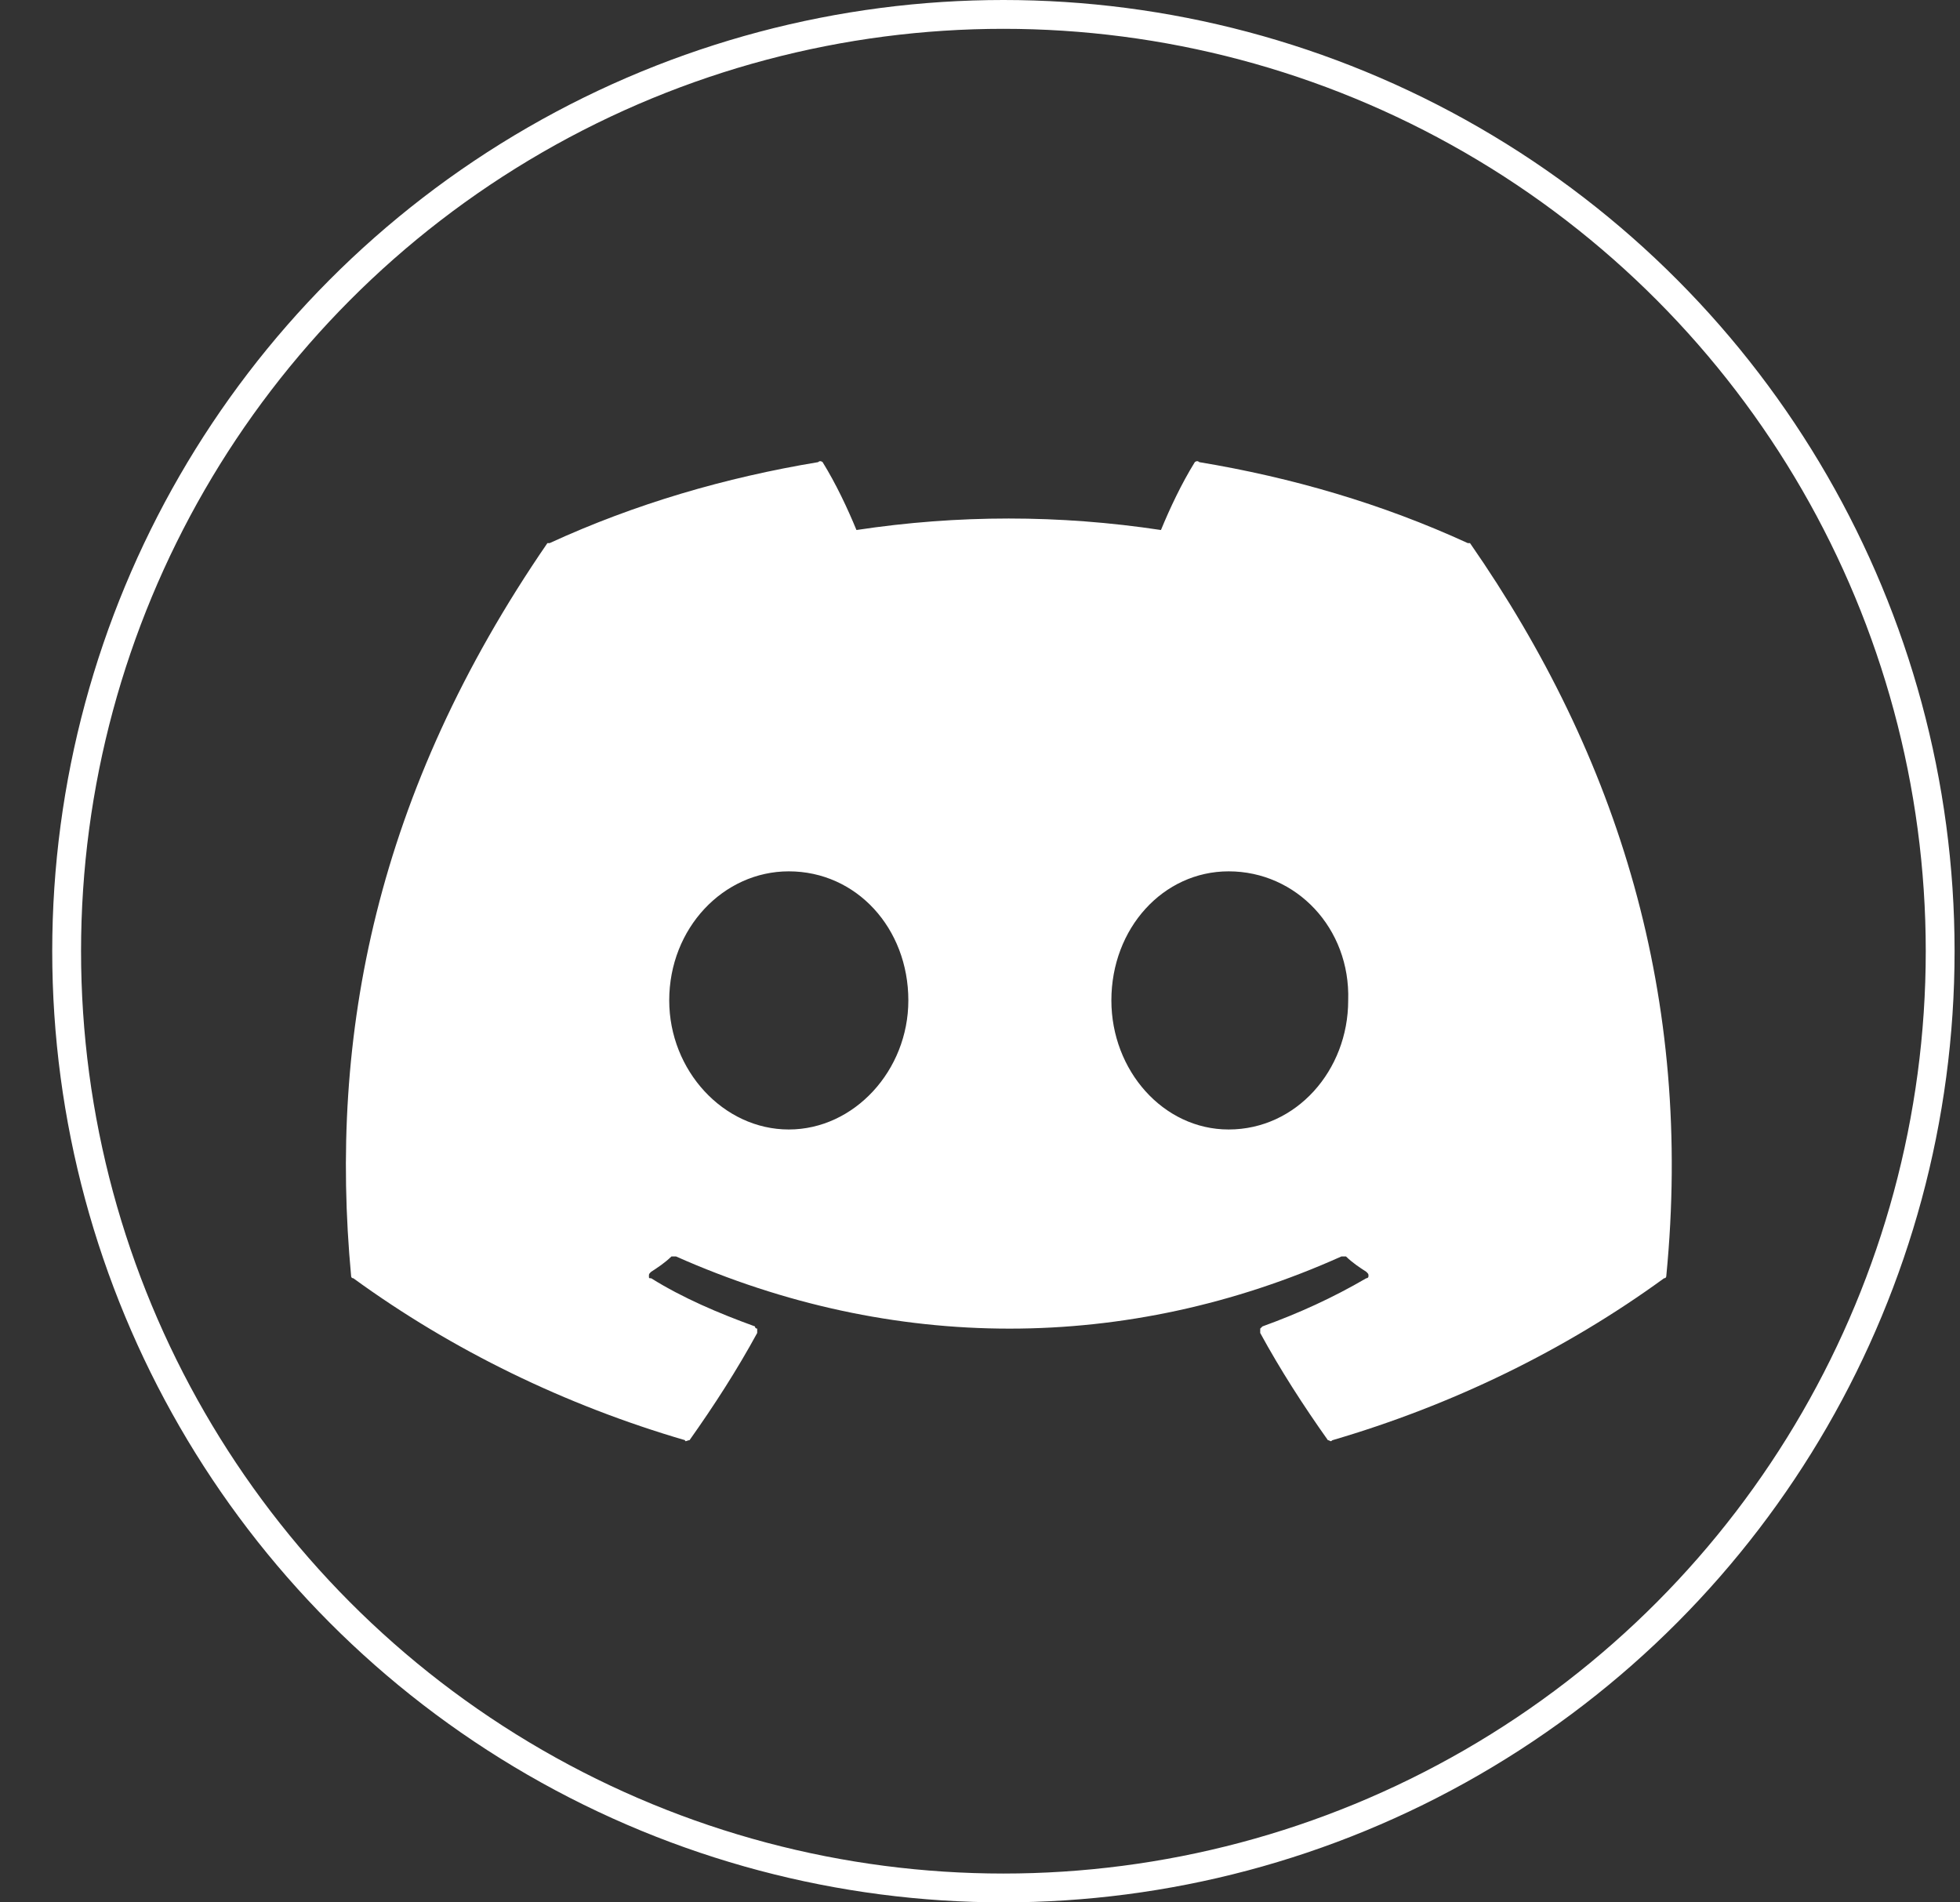
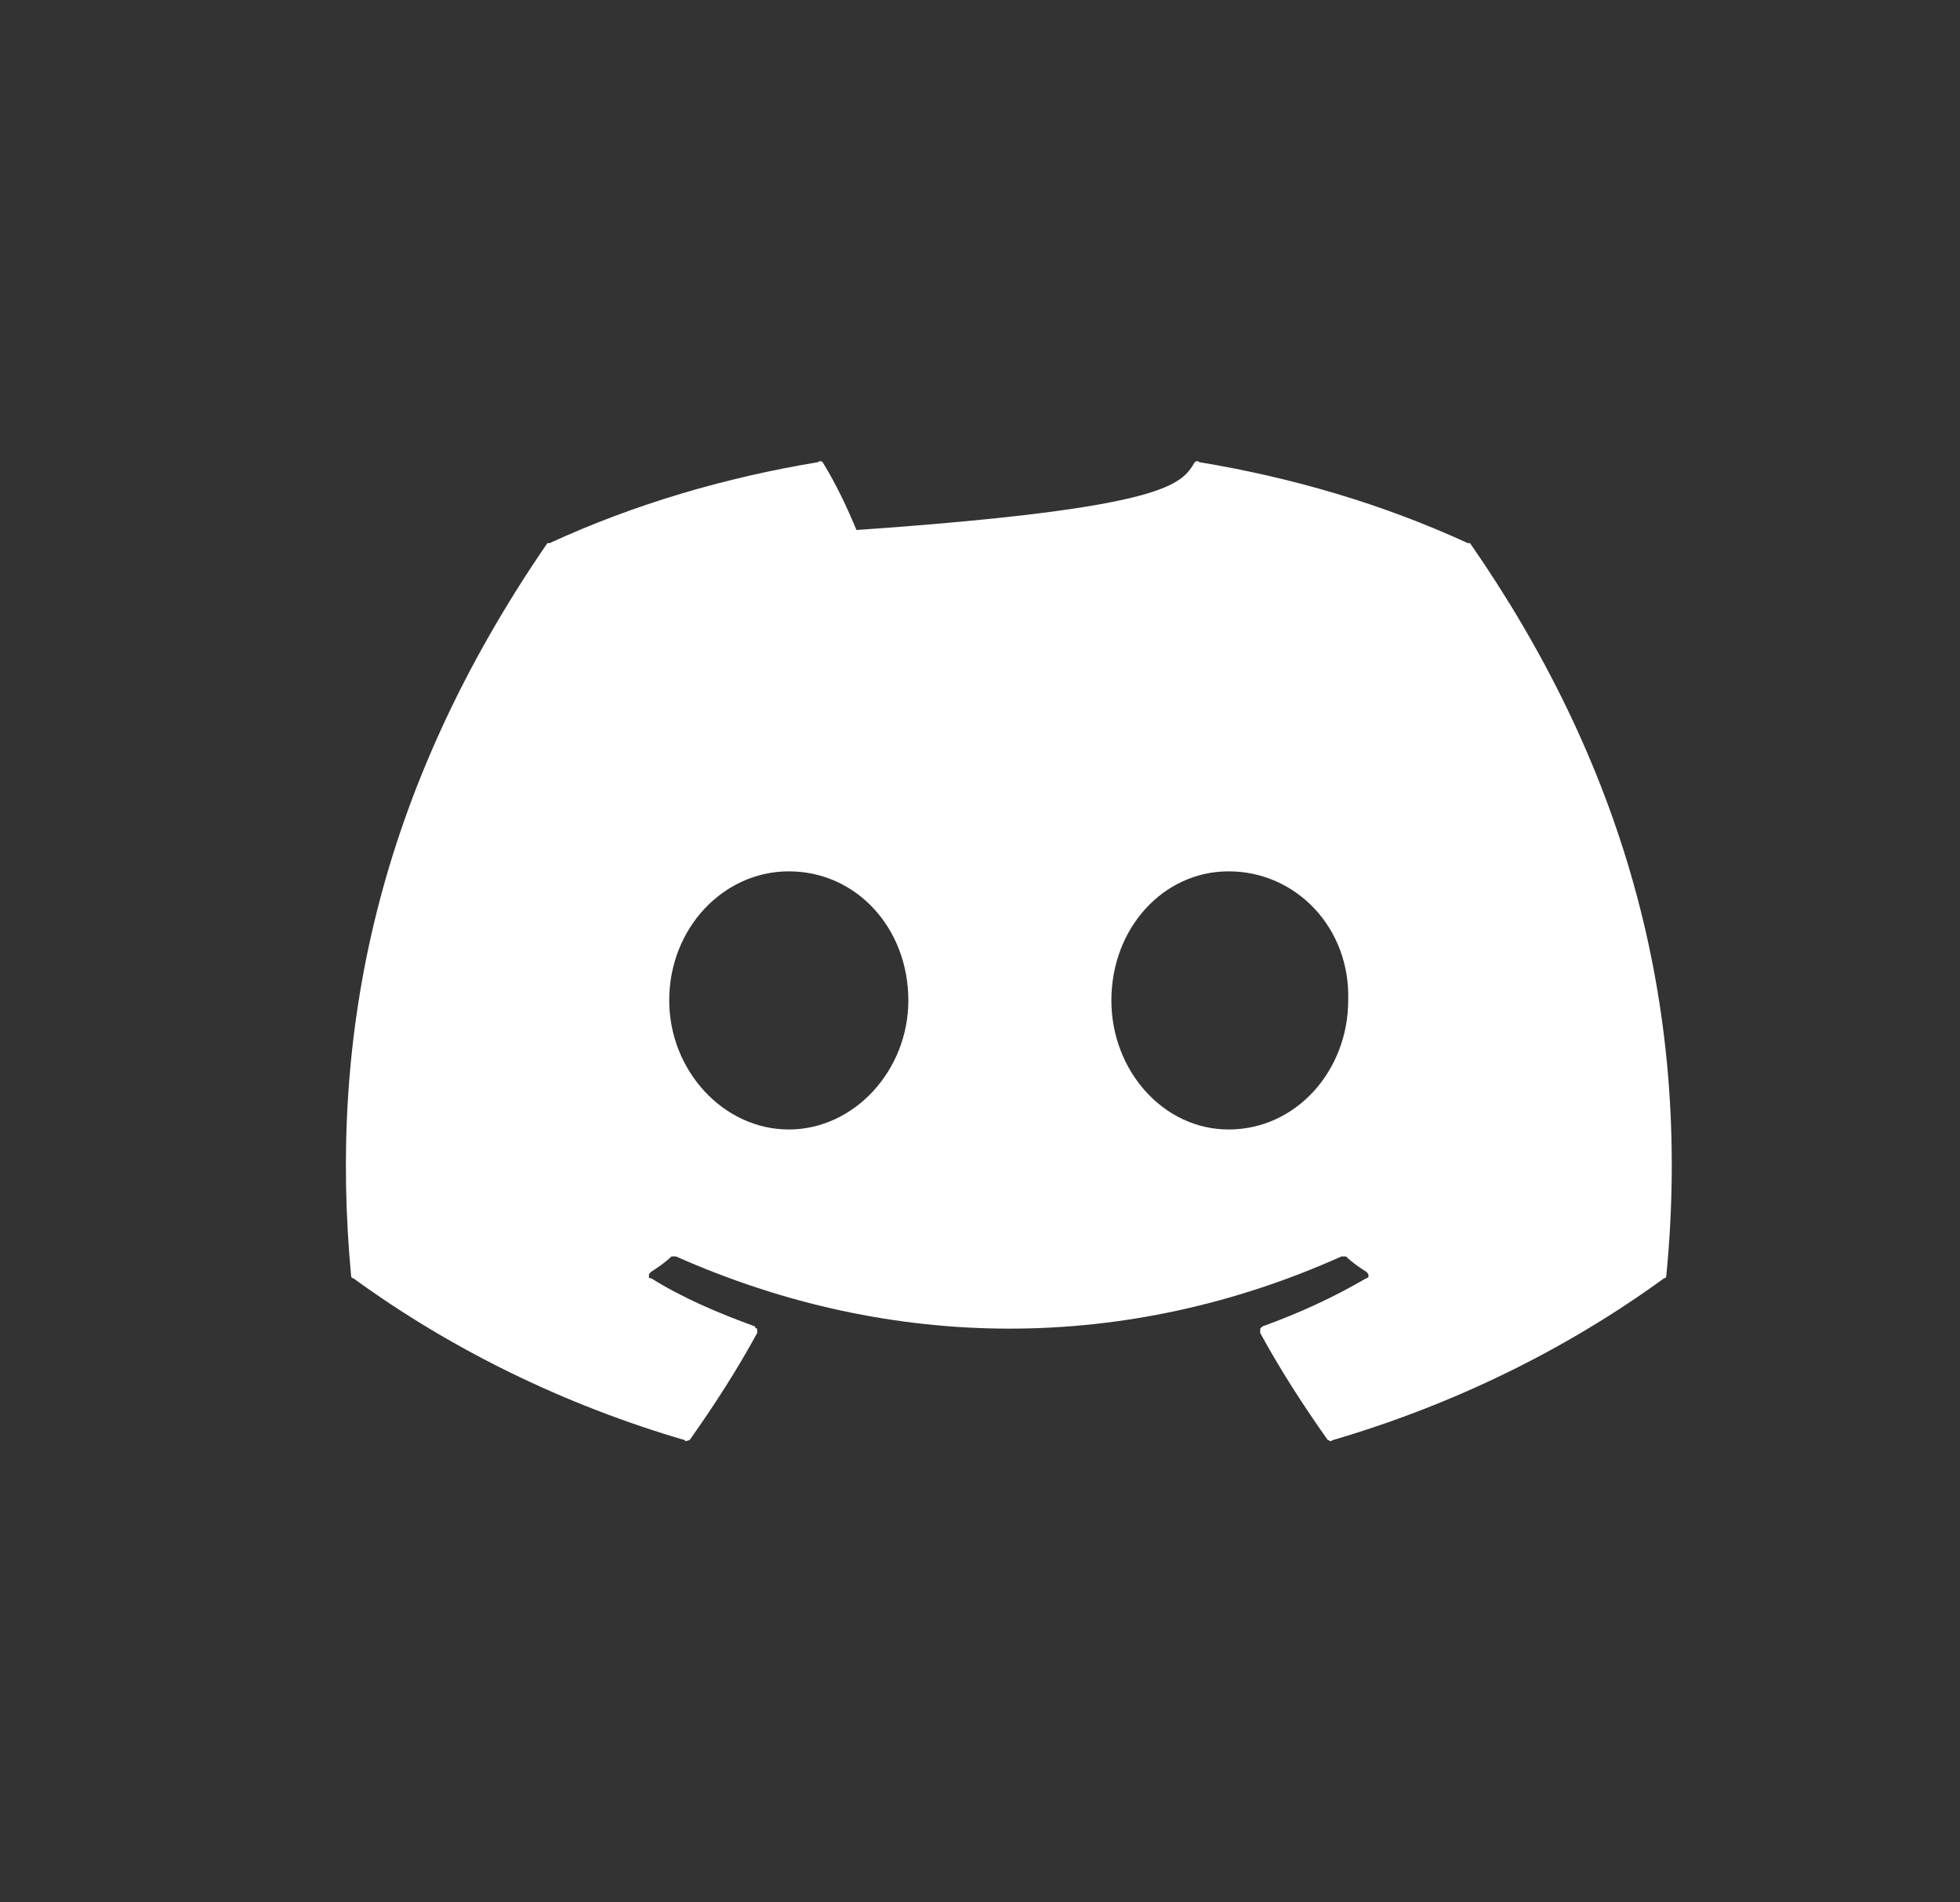
<svg xmlns="http://www.w3.org/2000/svg" width="34" height="33" viewBox="0 0 34 33" fill="none">
  <rect x="0" y="0" width="34" height="33" fill="#333333" stroke="none" />
-   <circle cx="17.406" cy="16.5" r="16.25" stroke="white" stroke-width="0.5" />
-   <path d="M25.5 9.421C28.083 13.141 29.375 17.316 28.905 22.136C28.905 22.136 28.905 22.174 28.866 22.174C27.144 23.427 25.187 24.376 23.113 24.983C23.074 25.021 23.074 24.983 23.035 24.983C22.605 24.376 22.213 23.768 21.861 23.123C21.861 23.085 21.861 23.085 21.861 23.047L21.9 23.009C22.526 22.782 23.113 22.516 23.7 22.174C23.7 22.174 23.739 22.174 23.739 22.136C23.739 22.099 23.739 22.099 23.7 22.061C23.583 21.985 23.466 21.909 23.348 21.795C23.309 21.795 23.309 21.795 23.27 21.795C19.552 23.465 15.483 23.465 11.726 21.795C11.687 21.795 11.648 21.795 11.648 21.795C11.53 21.909 11.413 21.985 11.296 22.061C11.257 22.099 11.257 22.099 11.257 22.136C11.257 22.174 11.257 22.174 11.296 22.174C11.843 22.516 12.47 22.782 13.096 23.009C13.096 23.009 13.096 23.047 13.135 23.047C13.135 23.085 13.135 23.085 13.135 23.123C12.783 23.768 12.391 24.376 11.961 24.983C11.922 24.983 11.883 25.021 11.883 24.983C9.809 24.376 7.852 23.427 6.13 22.174C6.091 22.174 6.091 22.136 6.091 22.136C5.7 17.961 6.522 13.748 9.496 9.421C9.496 9.421 9.496 9.421 9.535 9.421C11.022 8.738 12.587 8.283 14.191 8.017C14.23 7.979 14.27 8.017 14.27 8.017C14.504 8.396 14.7 8.814 14.857 9.194C16.617 8.928 18.378 8.928 20.139 9.194C20.296 8.814 20.492 8.396 20.726 8.017C20.726 8.017 20.765 7.979 20.805 8.017C22.409 8.283 23.974 8.738 25.461 9.421C25.5 9.421 25.5 9.421 25.5 9.421ZM13.683 19.593C14.818 19.593 15.757 18.569 15.757 17.354C15.757 16.102 14.857 15.115 13.683 15.115C12.548 15.115 11.609 16.102 11.609 17.354C11.609 18.569 12.548 19.593 13.683 19.593ZM21.313 19.593C22.487 19.593 23.387 18.569 23.387 17.354C23.427 16.102 22.487 15.115 21.313 15.115C20.178 15.115 19.279 16.102 19.279 17.354C19.279 18.569 20.178 19.593 21.313 19.593Z" fill="white" />
+   <path d="M25.5 9.421C28.083 13.141 29.375 17.316 28.905 22.136C28.905 22.136 28.905 22.174 28.866 22.174C27.144 23.427 25.187 24.376 23.113 24.983C23.074 25.021 23.074 24.983 23.035 24.983C22.605 24.376 22.213 23.768 21.861 23.123C21.861 23.085 21.861 23.085 21.861 23.047L21.9 23.009C22.526 22.782 23.113 22.516 23.7 22.174C23.7 22.174 23.739 22.174 23.739 22.136C23.739 22.099 23.739 22.099 23.7 22.061C23.583 21.985 23.466 21.909 23.348 21.795C23.309 21.795 23.309 21.795 23.27 21.795C19.552 23.465 15.483 23.465 11.726 21.795C11.687 21.795 11.648 21.795 11.648 21.795C11.53 21.909 11.413 21.985 11.296 22.061C11.257 22.099 11.257 22.099 11.257 22.136C11.257 22.174 11.257 22.174 11.296 22.174C11.843 22.516 12.47 22.782 13.096 23.009C13.096 23.009 13.096 23.047 13.135 23.047C13.135 23.085 13.135 23.085 13.135 23.123C12.783 23.768 12.391 24.376 11.961 24.983C11.922 24.983 11.883 25.021 11.883 24.983C9.809 24.376 7.852 23.427 6.13 22.174C6.091 22.174 6.091 22.136 6.091 22.136C5.7 17.961 6.522 13.748 9.496 9.421C9.496 9.421 9.496 9.421 9.535 9.421C11.022 8.738 12.587 8.283 14.191 8.017C14.23 7.979 14.27 8.017 14.27 8.017C14.504 8.396 14.7 8.814 14.857 9.194C20.296 8.814 20.492 8.396 20.726 8.017C20.726 8.017 20.765 7.979 20.805 8.017C22.409 8.283 23.974 8.738 25.461 9.421C25.5 9.421 25.5 9.421 25.5 9.421ZM13.683 19.593C14.818 19.593 15.757 18.569 15.757 17.354C15.757 16.102 14.857 15.115 13.683 15.115C12.548 15.115 11.609 16.102 11.609 17.354C11.609 18.569 12.548 19.593 13.683 19.593ZM21.313 19.593C22.487 19.593 23.387 18.569 23.387 17.354C23.427 16.102 22.487 15.115 21.313 15.115C20.178 15.115 19.279 16.102 19.279 17.354C19.279 18.569 20.178 19.593 21.313 19.593Z" fill="white" />
</svg>